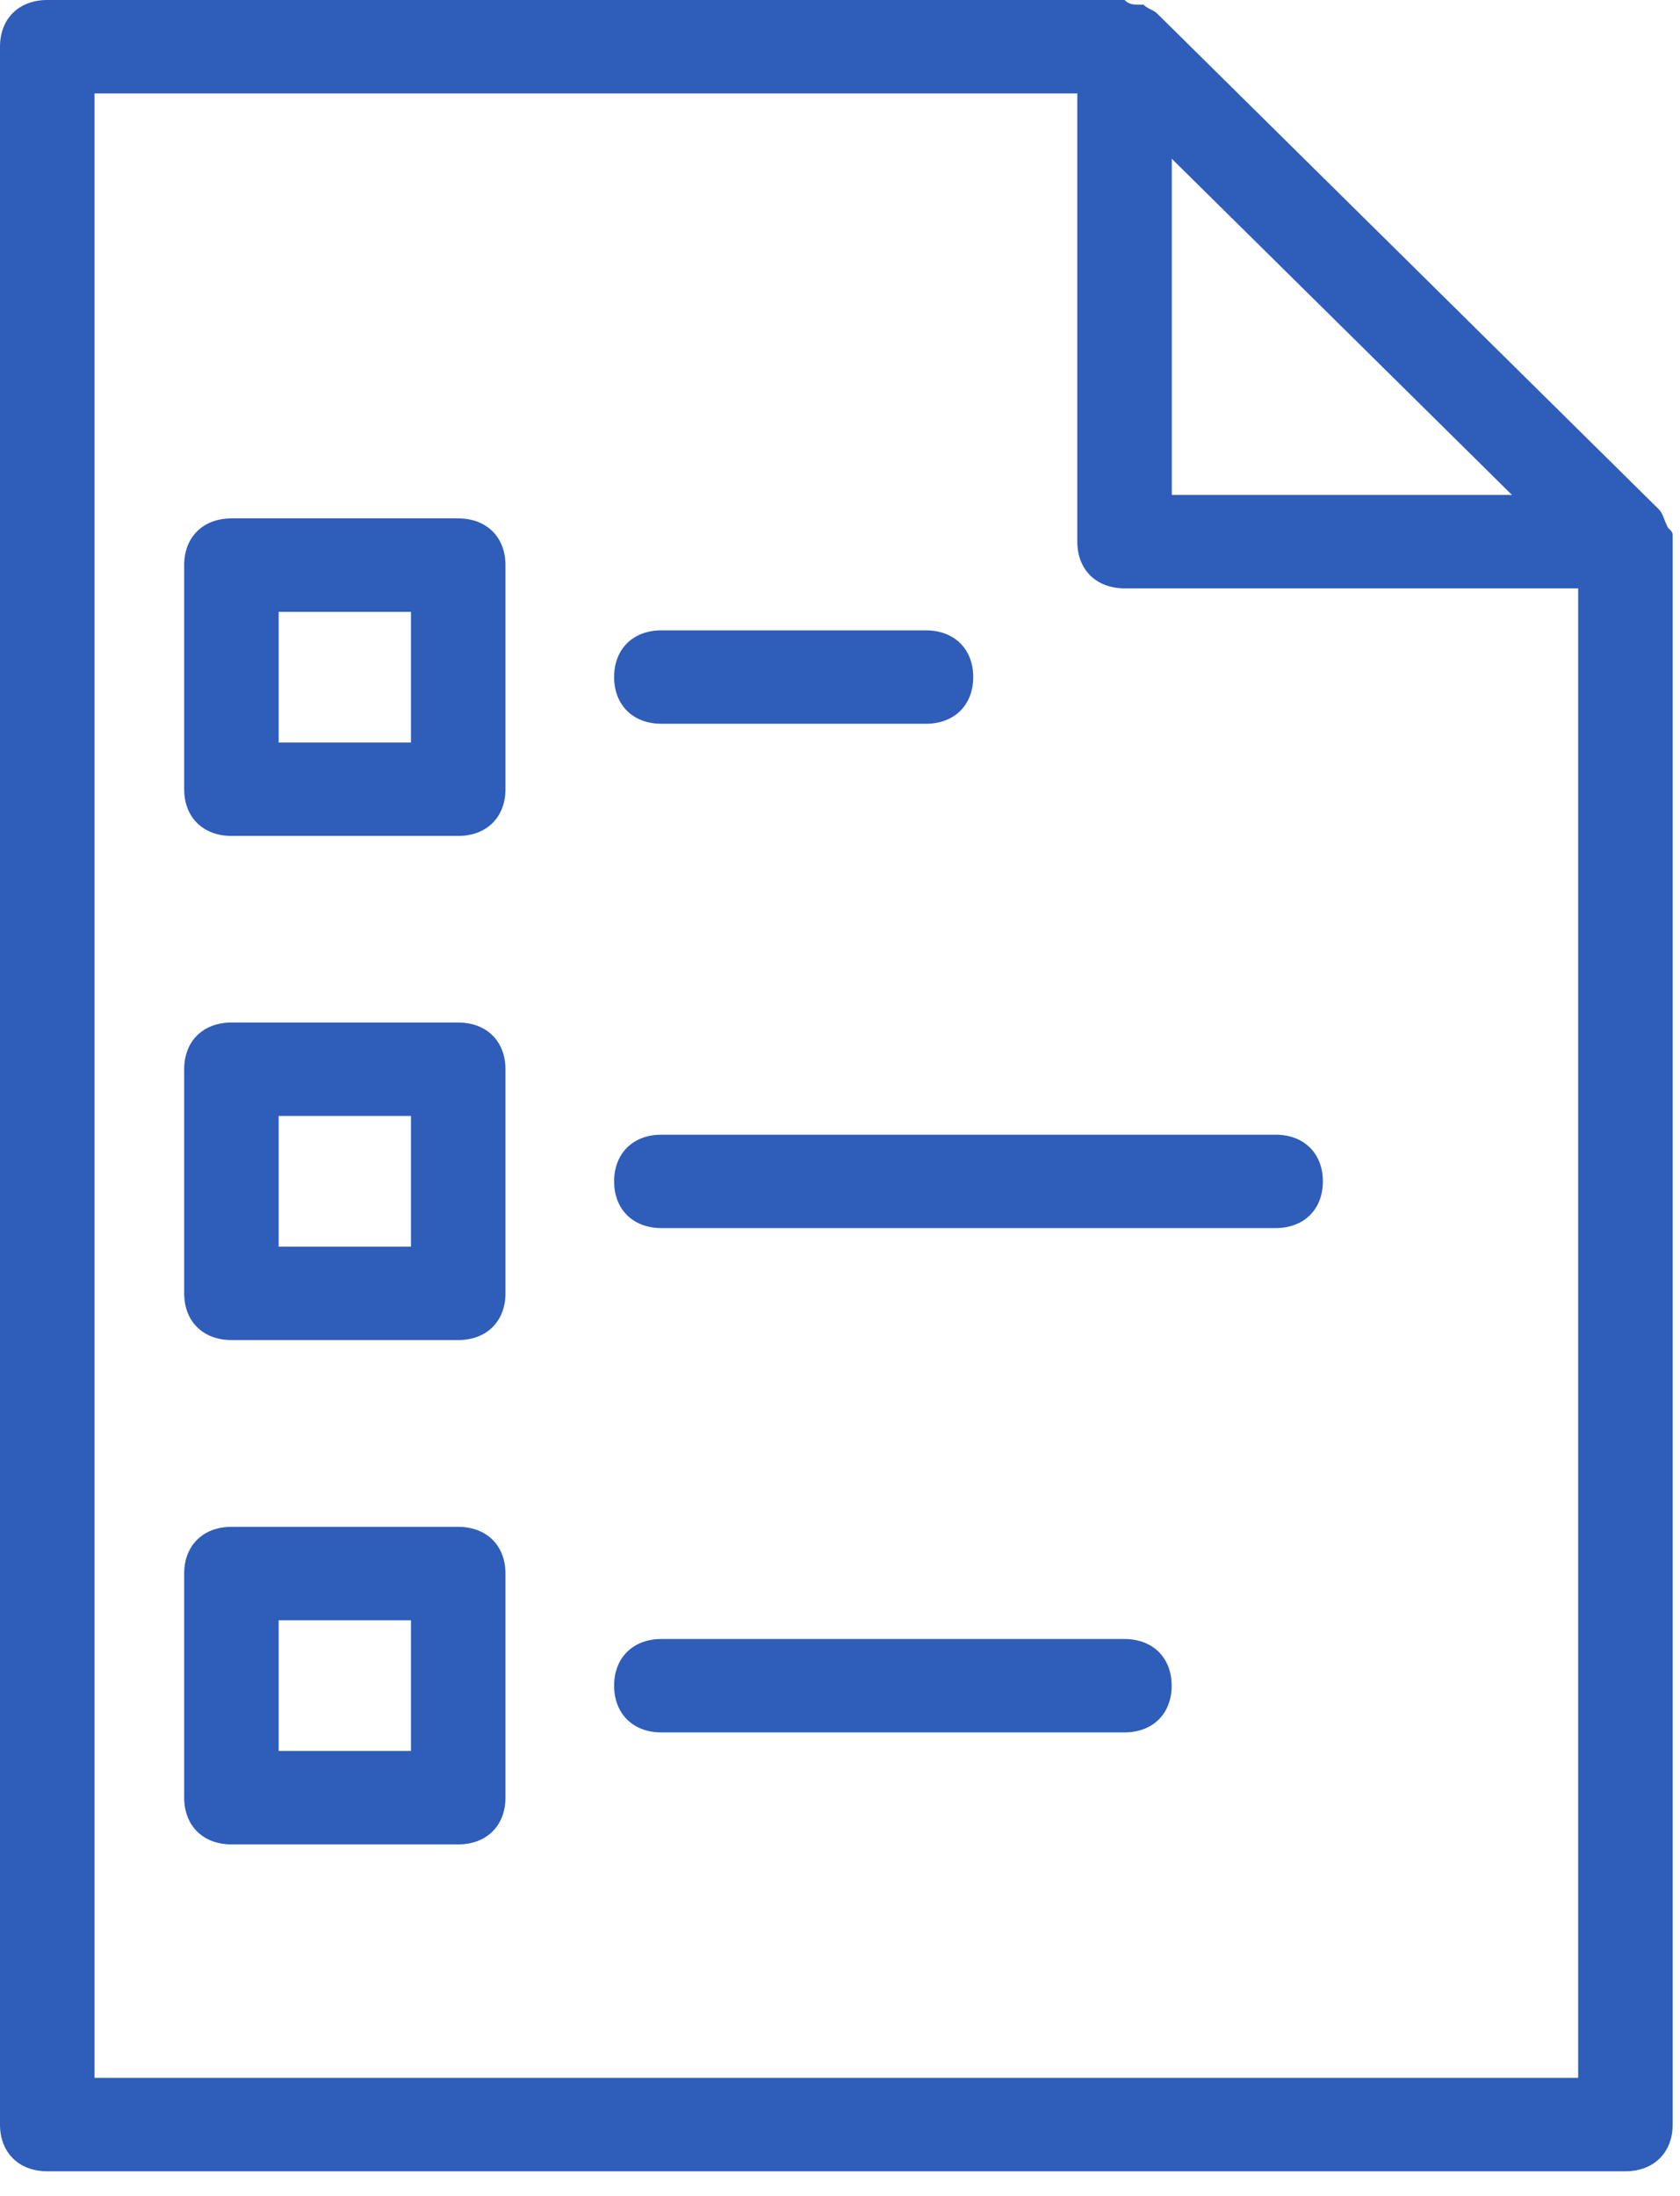
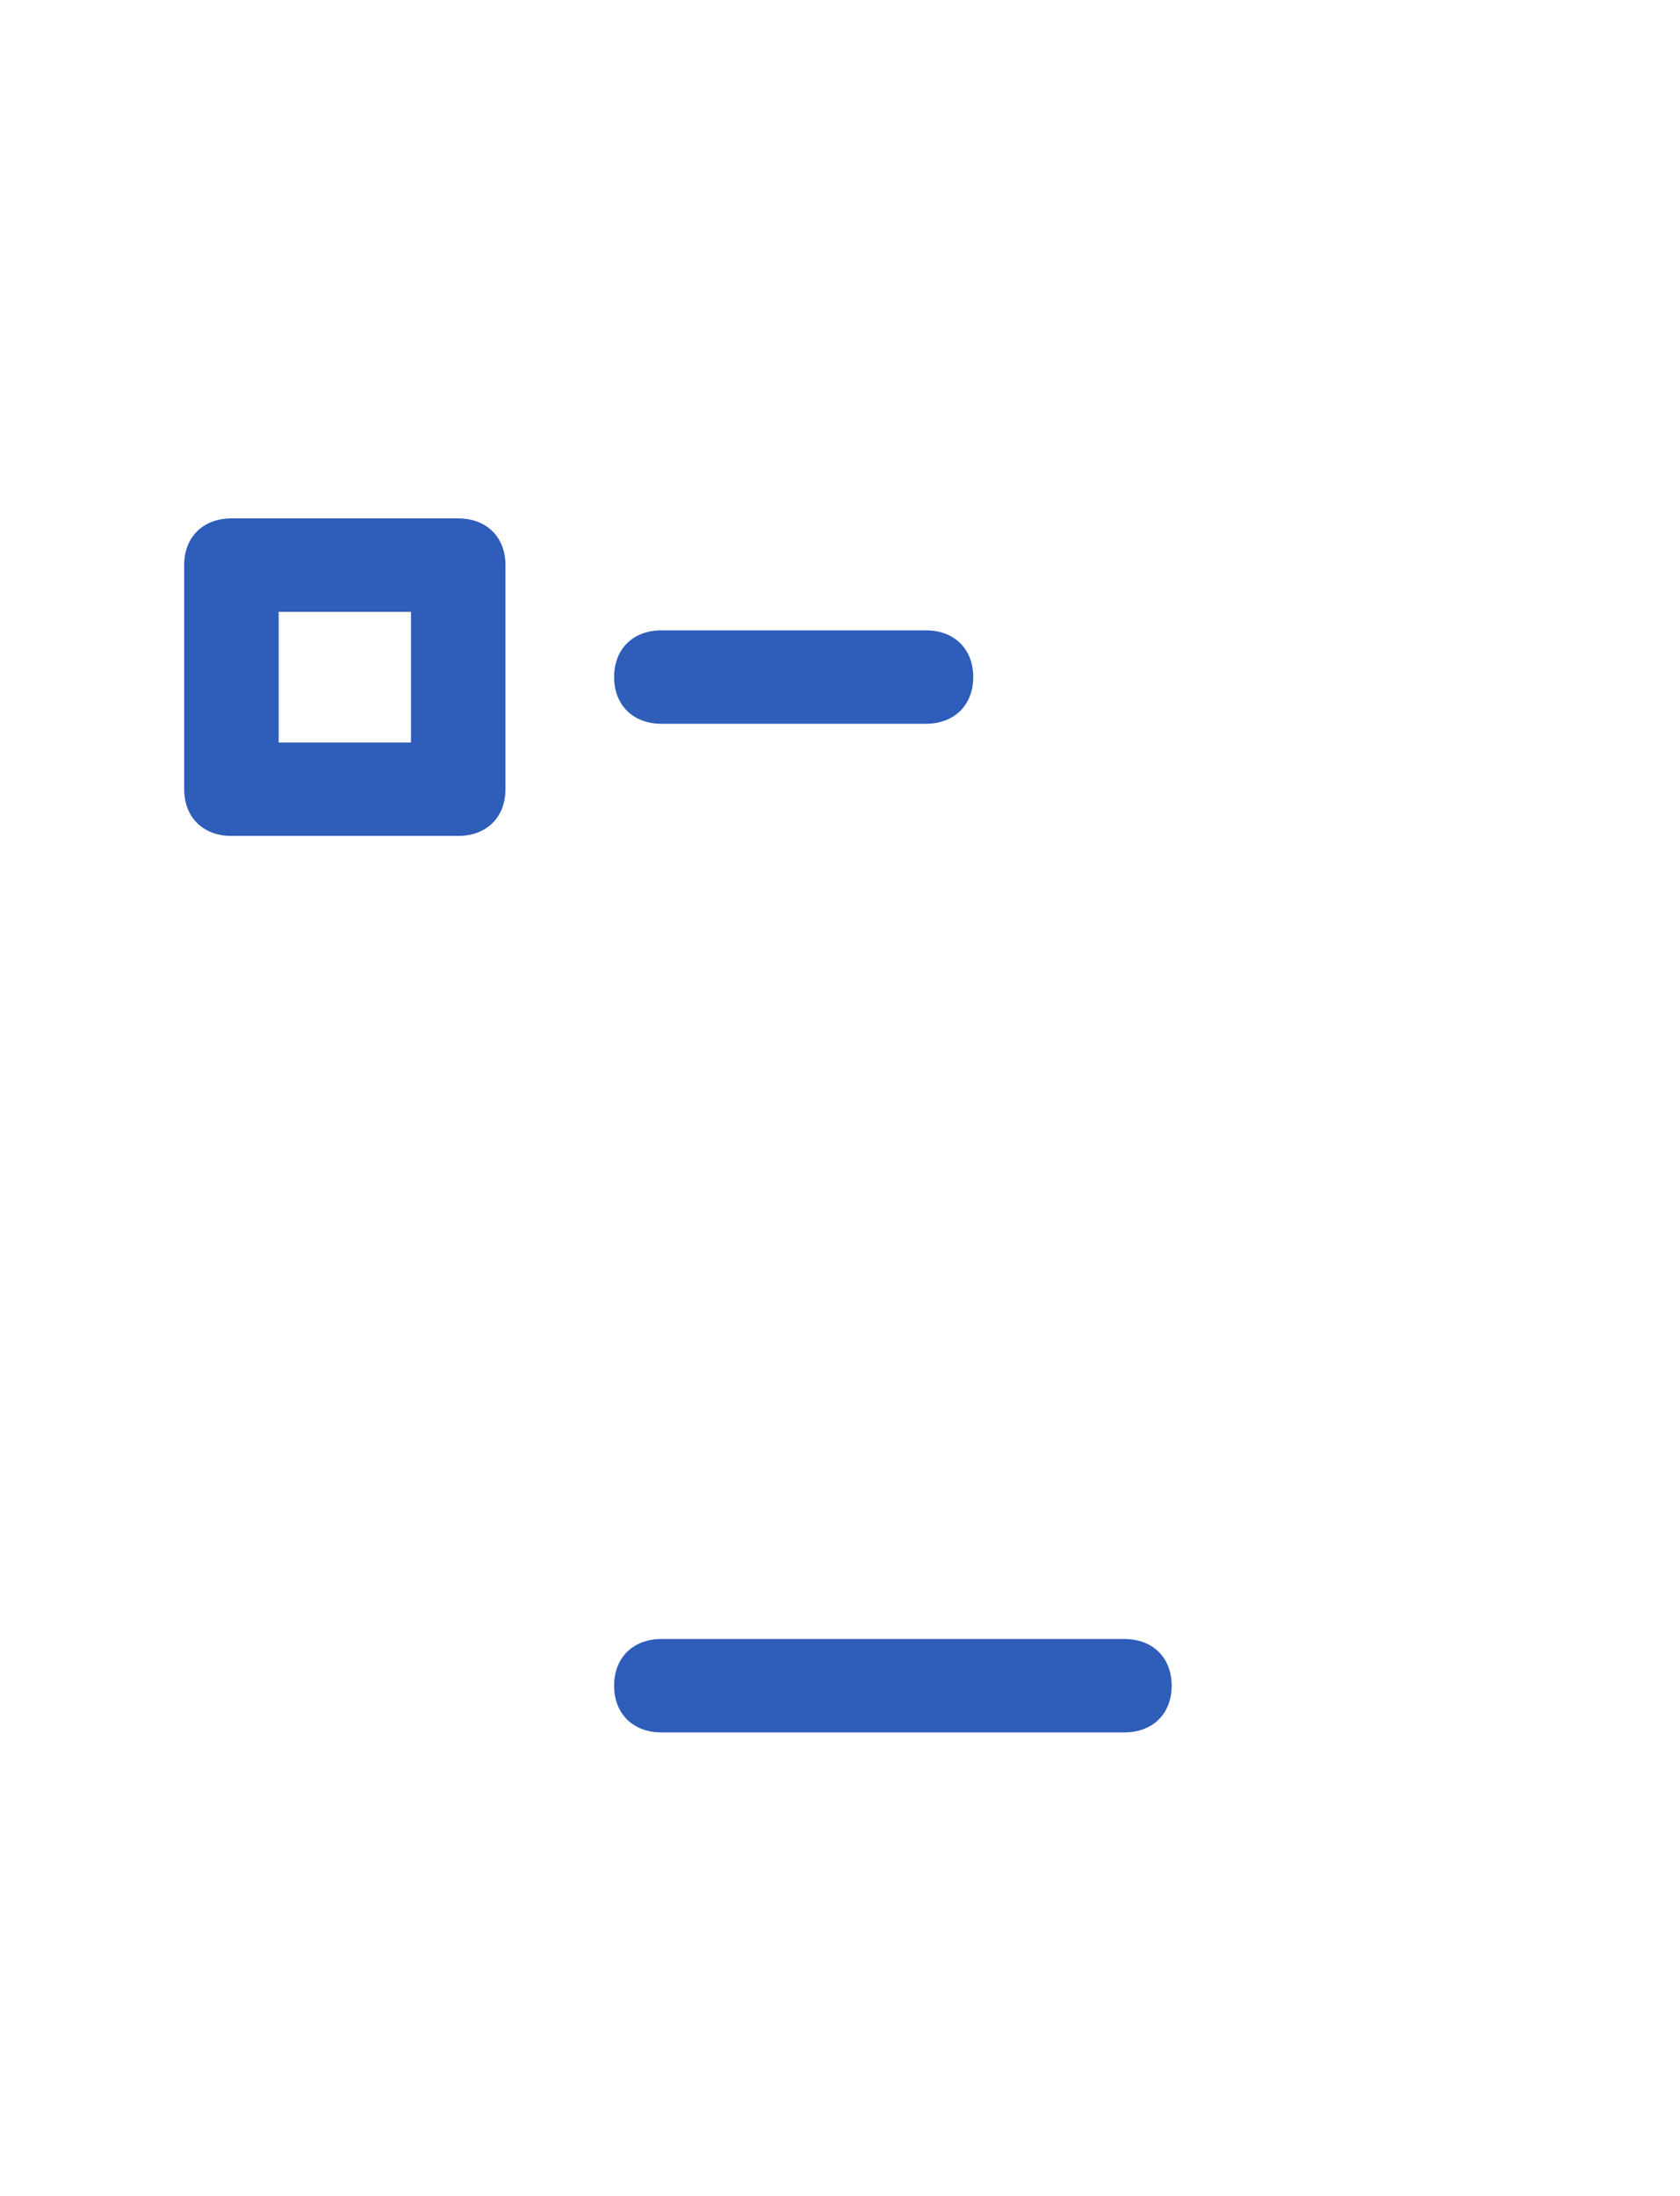
<svg xmlns="http://www.w3.org/2000/svg" width="62" height="81" viewBox="0 0 62 81" fill="none">
-   <path d="M61.555 19.462C61.555 19.289 61.555 19.289 61.555 19.462C61.38 19.117 61.38 18.945 61.206 18.773L42.722 0.517C42.548 0.344 42.373 0.344 42.199 0.172H42.025C41.85 0.172 41.676 0.172 41.501 0C41.501 0 41.501 0 41.327 0H1.744C0.698 0 0 0.689 0 1.722V78.362C0 79.396 0.698 80.085 1.744 80.085H59.985C61.032 80.085 61.729 79.396 61.729 78.362V19.978C61.729 19.978 61.729 19.978 61.729 19.806C61.729 19.634 61.729 19.634 61.555 19.462ZM43.245 5.856L49.523 12.056L55.8 18.256H43.245V5.856ZM3.488 76.64V3.445H39.758V19.978C39.758 21.012 40.455 21.7 41.501 21.7H58.242V76.64H3.488Z" fill="#2E5DBA" />
  <path d="M16.911 19.121H8.541C7.494 19.121 6.797 19.81 6.797 20.843V29.11C6.797 30.143 7.494 30.832 8.541 30.832H16.911C17.957 30.832 18.654 30.143 18.654 29.11V20.843C18.654 19.81 17.957 19.121 16.911 19.121ZM15.167 27.388H10.284V22.566H15.167V27.388Z" fill="#2E5DBA" />
  <path d="M24.408 26.695H34.173C35.219 26.695 35.917 26.006 35.917 24.972C35.917 23.939 35.219 23.25 34.173 23.25H24.408C23.362 23.25 22.664 23.939 22.664 24.972C22.664 26.006 23.362 26.695 24.408 26.695Z" fill="#2E5DBA" />
-   <path d="M16.911 37.715H8.541C7.494 37.715 6.797 38.404 6.797 39.437V47.704C6.797 48.737 7.494 49.426 8.541 49.426H16.911C17.957 49.426 18.654 48.737 18.654 47.704V39.437C18.654 38.404 17.957 37.715 16.911 37.715ZM15.167 45.982H10.284V41.159H15.167V45.982Z" fill="#2E5DBA" />
-   <path d="M47.077 41.852H24.408C23.362 41.852 22.664 42.541 22.664 43.574C22.664 44.607 23.362 45.296 24.408 45.296H47.077C48.123 45.296 48.82 44.607 48.82 43.574C48.82 42.541 48.123 41.852 47.077 41.852Z" fill="#2E5DBA" />
-   <path d="M16.911 56.316H8.541C7.494 56.316 6.797 57.005 6.797 58.039V66.305C6.797 67.339 7.494 68.028 8.541 68.028H16.911C17.957 68.028 18.654 67.339 18.654 66.305V58.039C18.654 57.005 17.957 56.316 16.911 56.316ZM15.167 64.583H10.284V59.761H15.167V64.583Z" fill="#2E5DBA" />
  <path d="M41.497 60.453H24.408C23.362 60.453 22.664 61.142 22.664 62.175C22.664 63.209 23.362 63.898 24.408 63.898H41.497C42.543 63.898 43.24 63.209 43.24 62.175C43.24 61.142 42.543 60.453 41.497 60.453Z" fill="#2E5DBA" />
</svg>